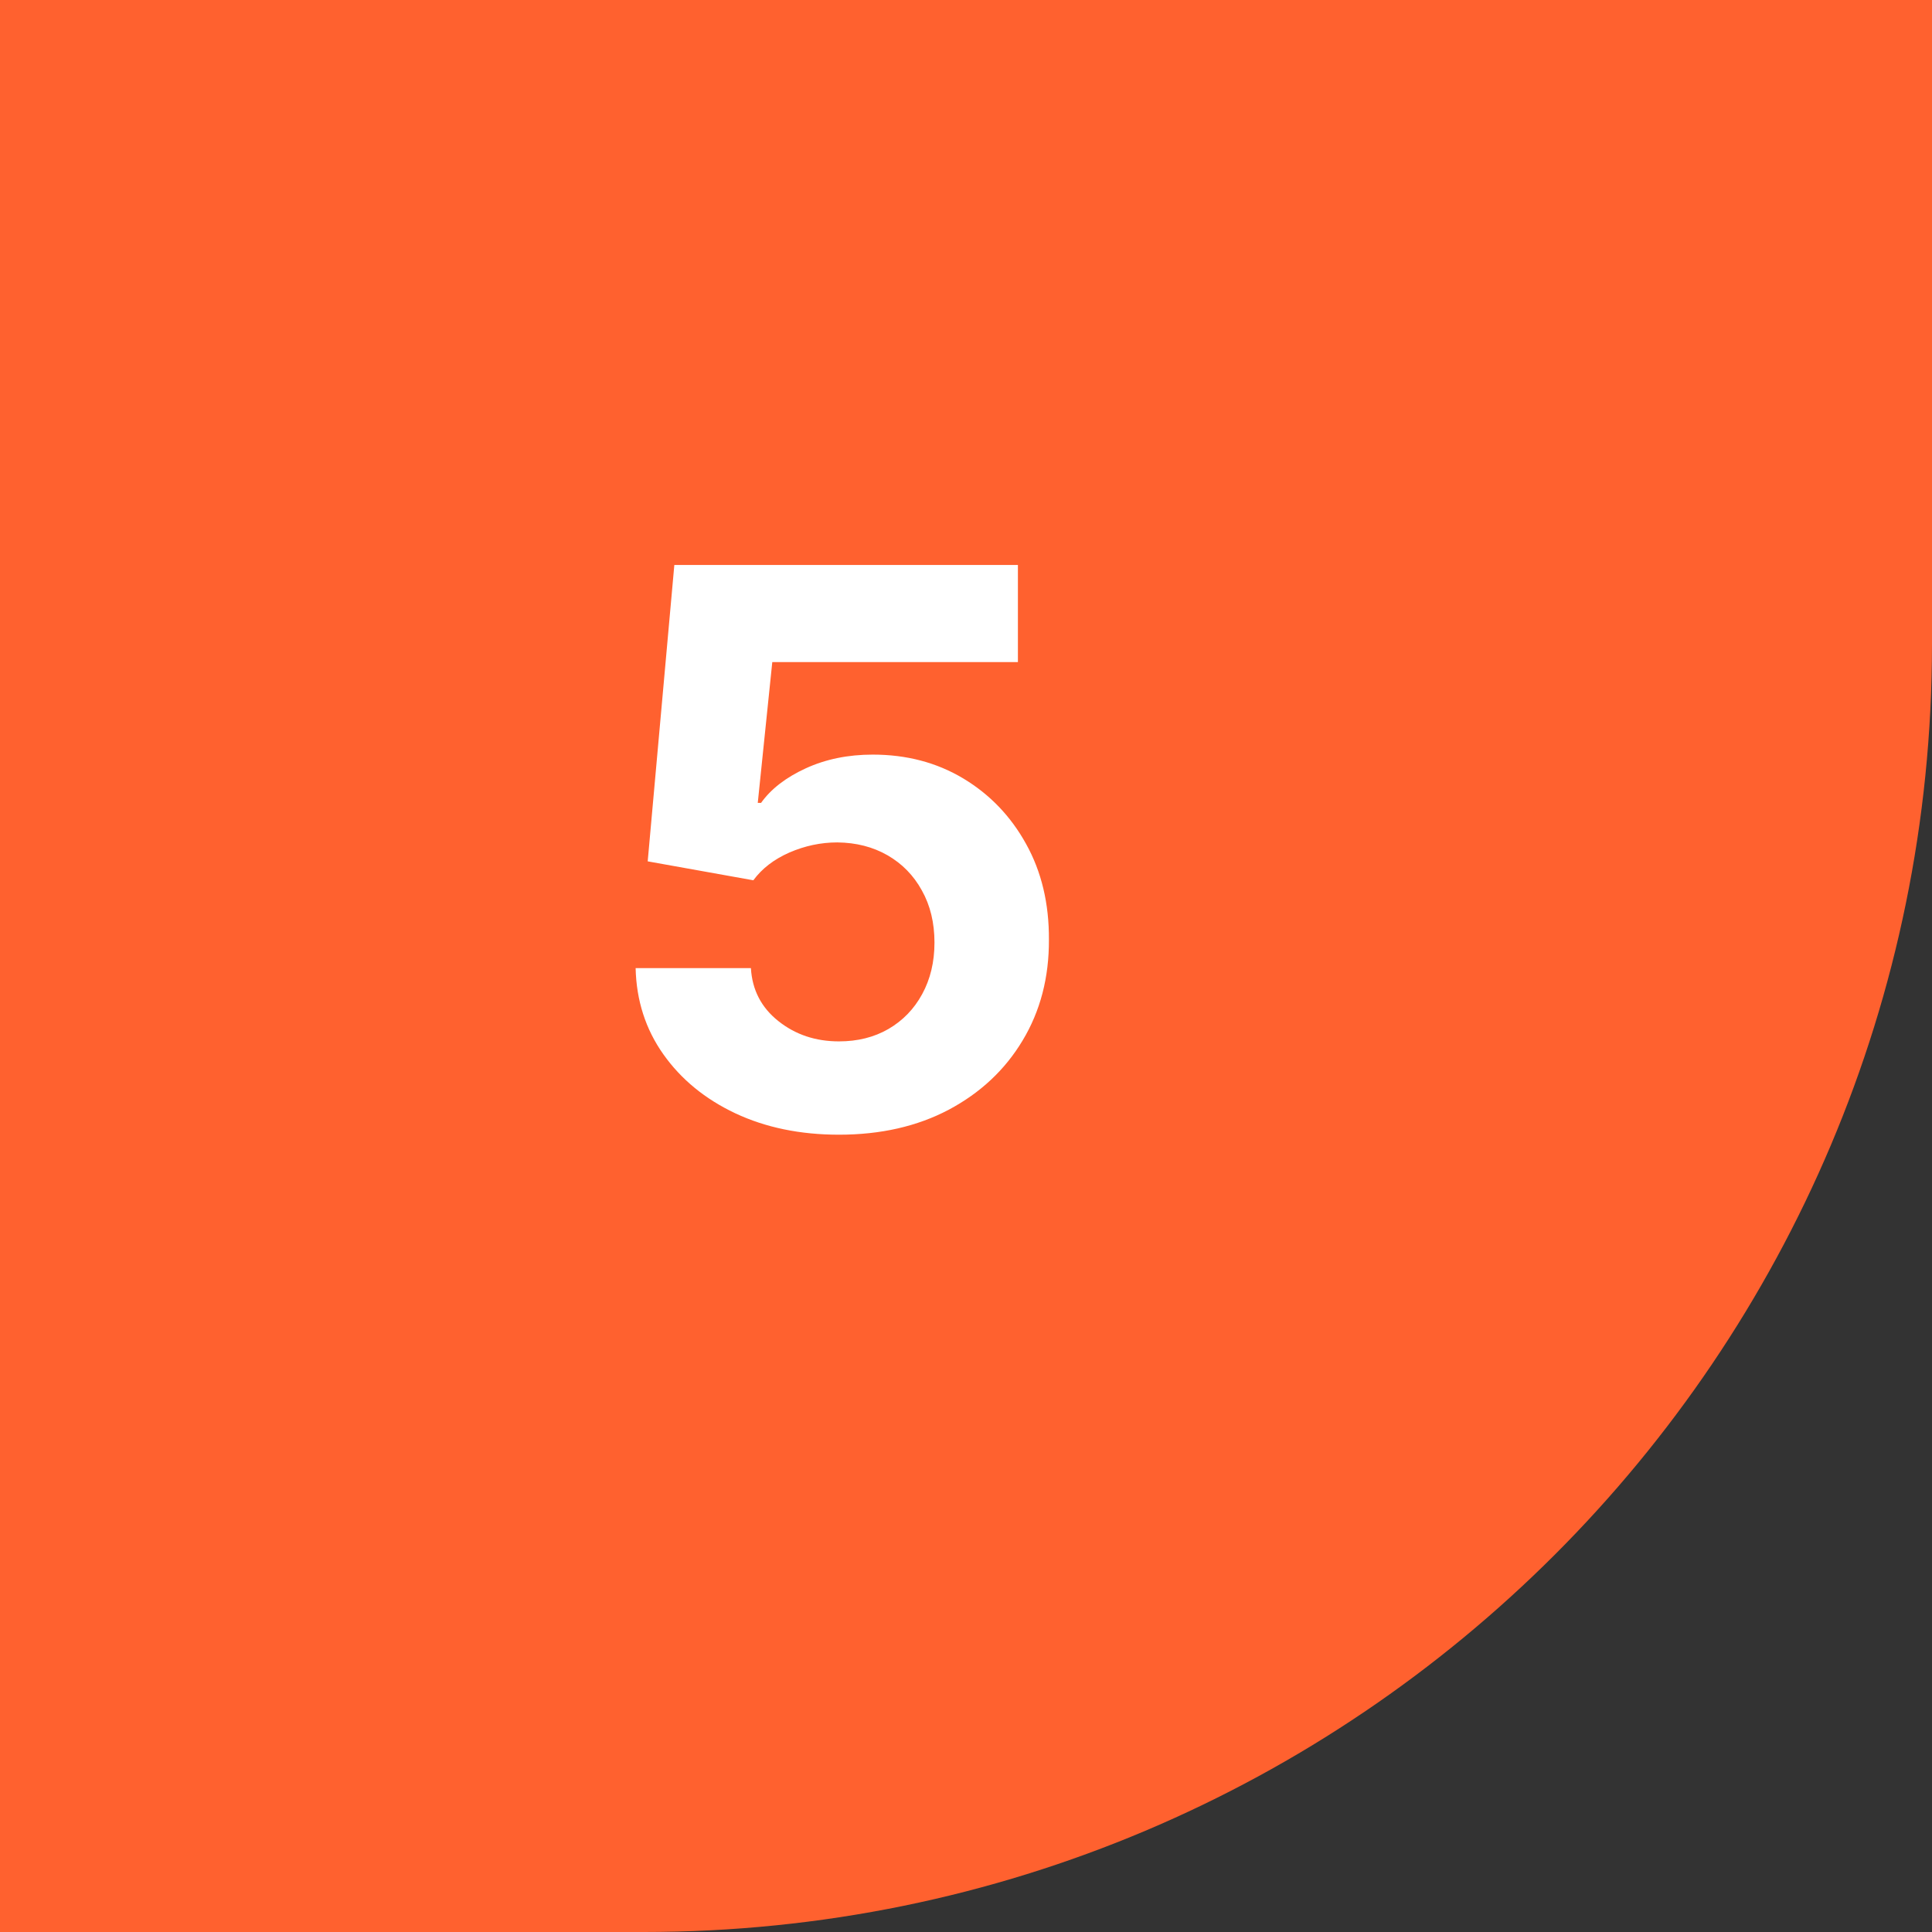
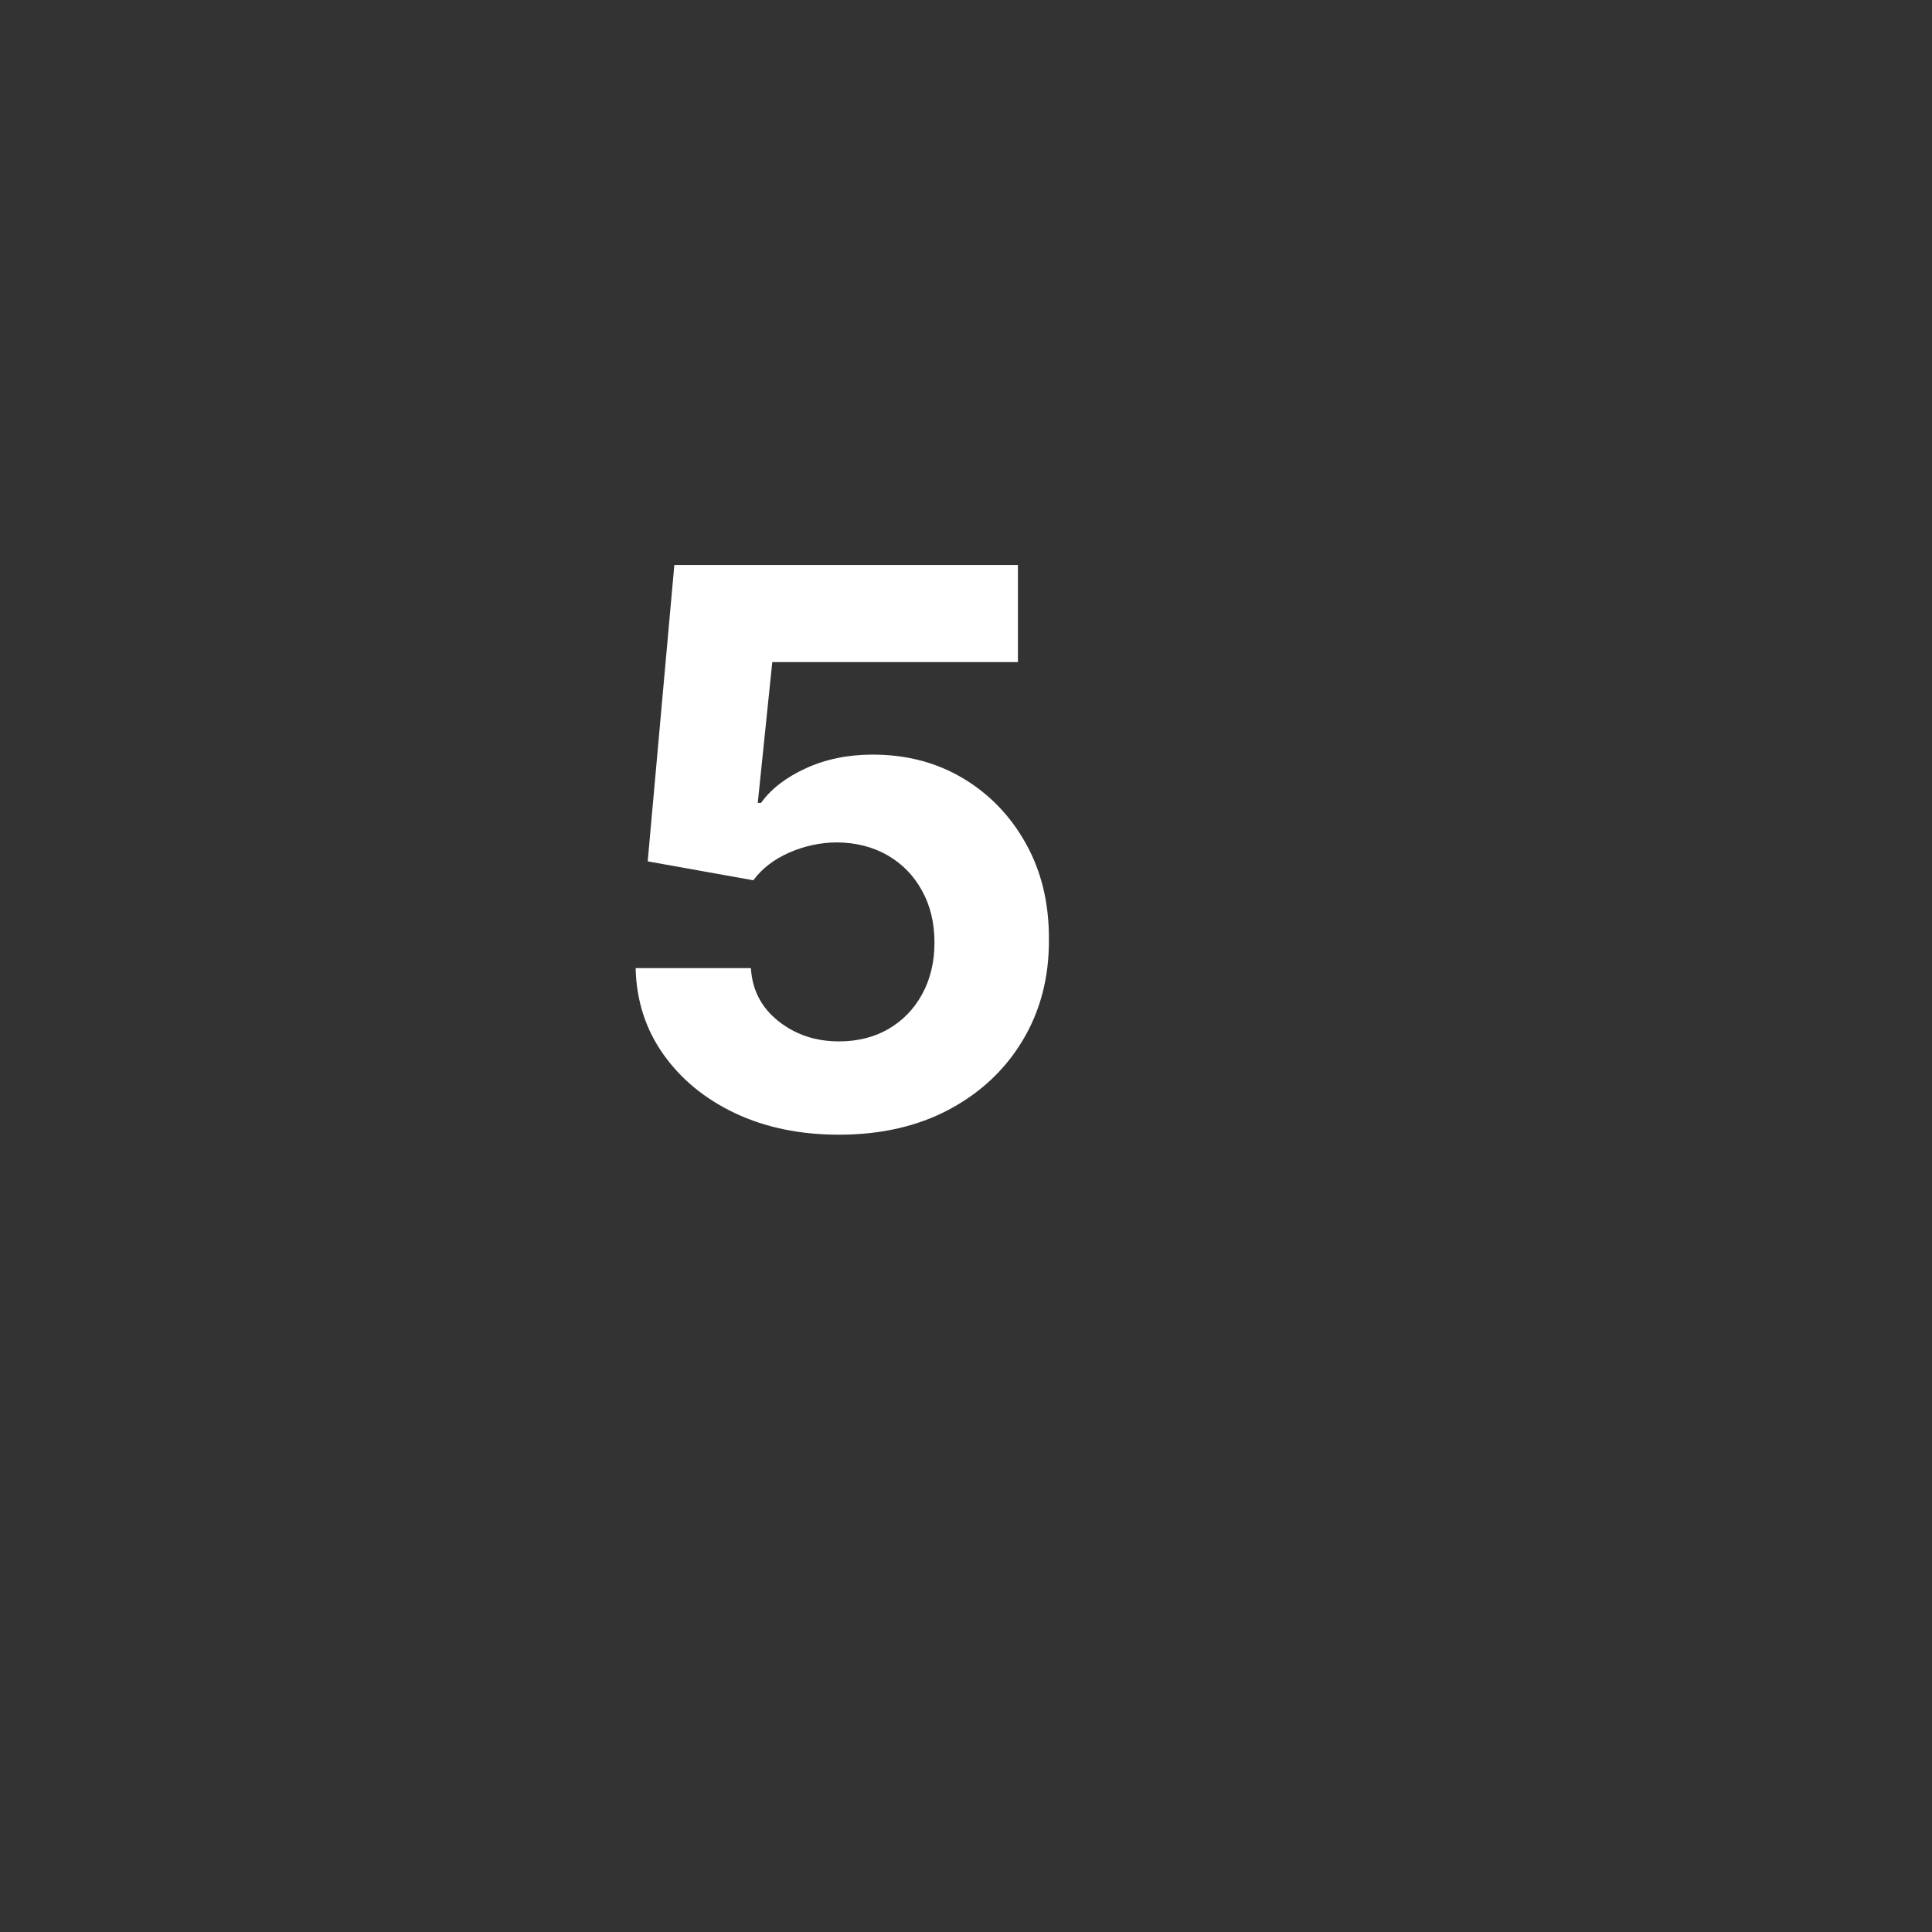
<svg xmlns="http://www.w3.org/2000/svg" width="60" height="60" viewBox="0 0 60 60" fill="none">
  <rect x="0" y="0" width="60" height="60" fill="#333333" stroke="none" />
-   <path d="M0 0H60V20C60 42.091 42.091 60 20 60H0V0Z" fill="#FF612F" />
  <path d="M26.055 35.239C24.851 35.239 23.777 35.017 22.834 34.574C21.896 34.131 21.152 33.52 20.601 32.742C20.05 31.963 19.763 31.071 19.74 30.065H23.32C23.359 30.741 23.643 31.29 24.172 31.71C24.7 32.131 25.328 32.341 26.055 32.341C26.635 32.341 27.146 32.213 27.59 31.957C28.038 31.696 28.388 31.335 28.638 30.875C28.893 30.409 29.021 29.875 29.021 29.273C29.021 28.659 28.891 28.119 28.629 27.653C28.374 27.188 28.018 26.824 27.564 26.562C27.109 26.301 26.59 26.168 26.004 26.162C25.493 26.162 24.996 26.267 24.513 26.477C24.035 26.688 23.663 26.974 23.396 27.338L20.115 26.75L20.942 17.546H31.612V20.562H23.984L23.533 24.935H23.635C23.942 24.503 24.405 24.145 25.024 23.861C25.643 23.577 26.337 23.435 27.104 23.435C28.155 23.435 29.092 23.682 29.916 24.176C30.74 24.671 31.391 25.349 31.868 26.213C32.345 27.071 32.581 28.06 32.575 29.179C32.581 30.355 32.308 31.401 31.757 32.315C31.212 33.224 30.447 33.94 29.465 34.463C28.487 34.98 27.351 35.239 26.055 35.239Z" fill="white" />
</svg>